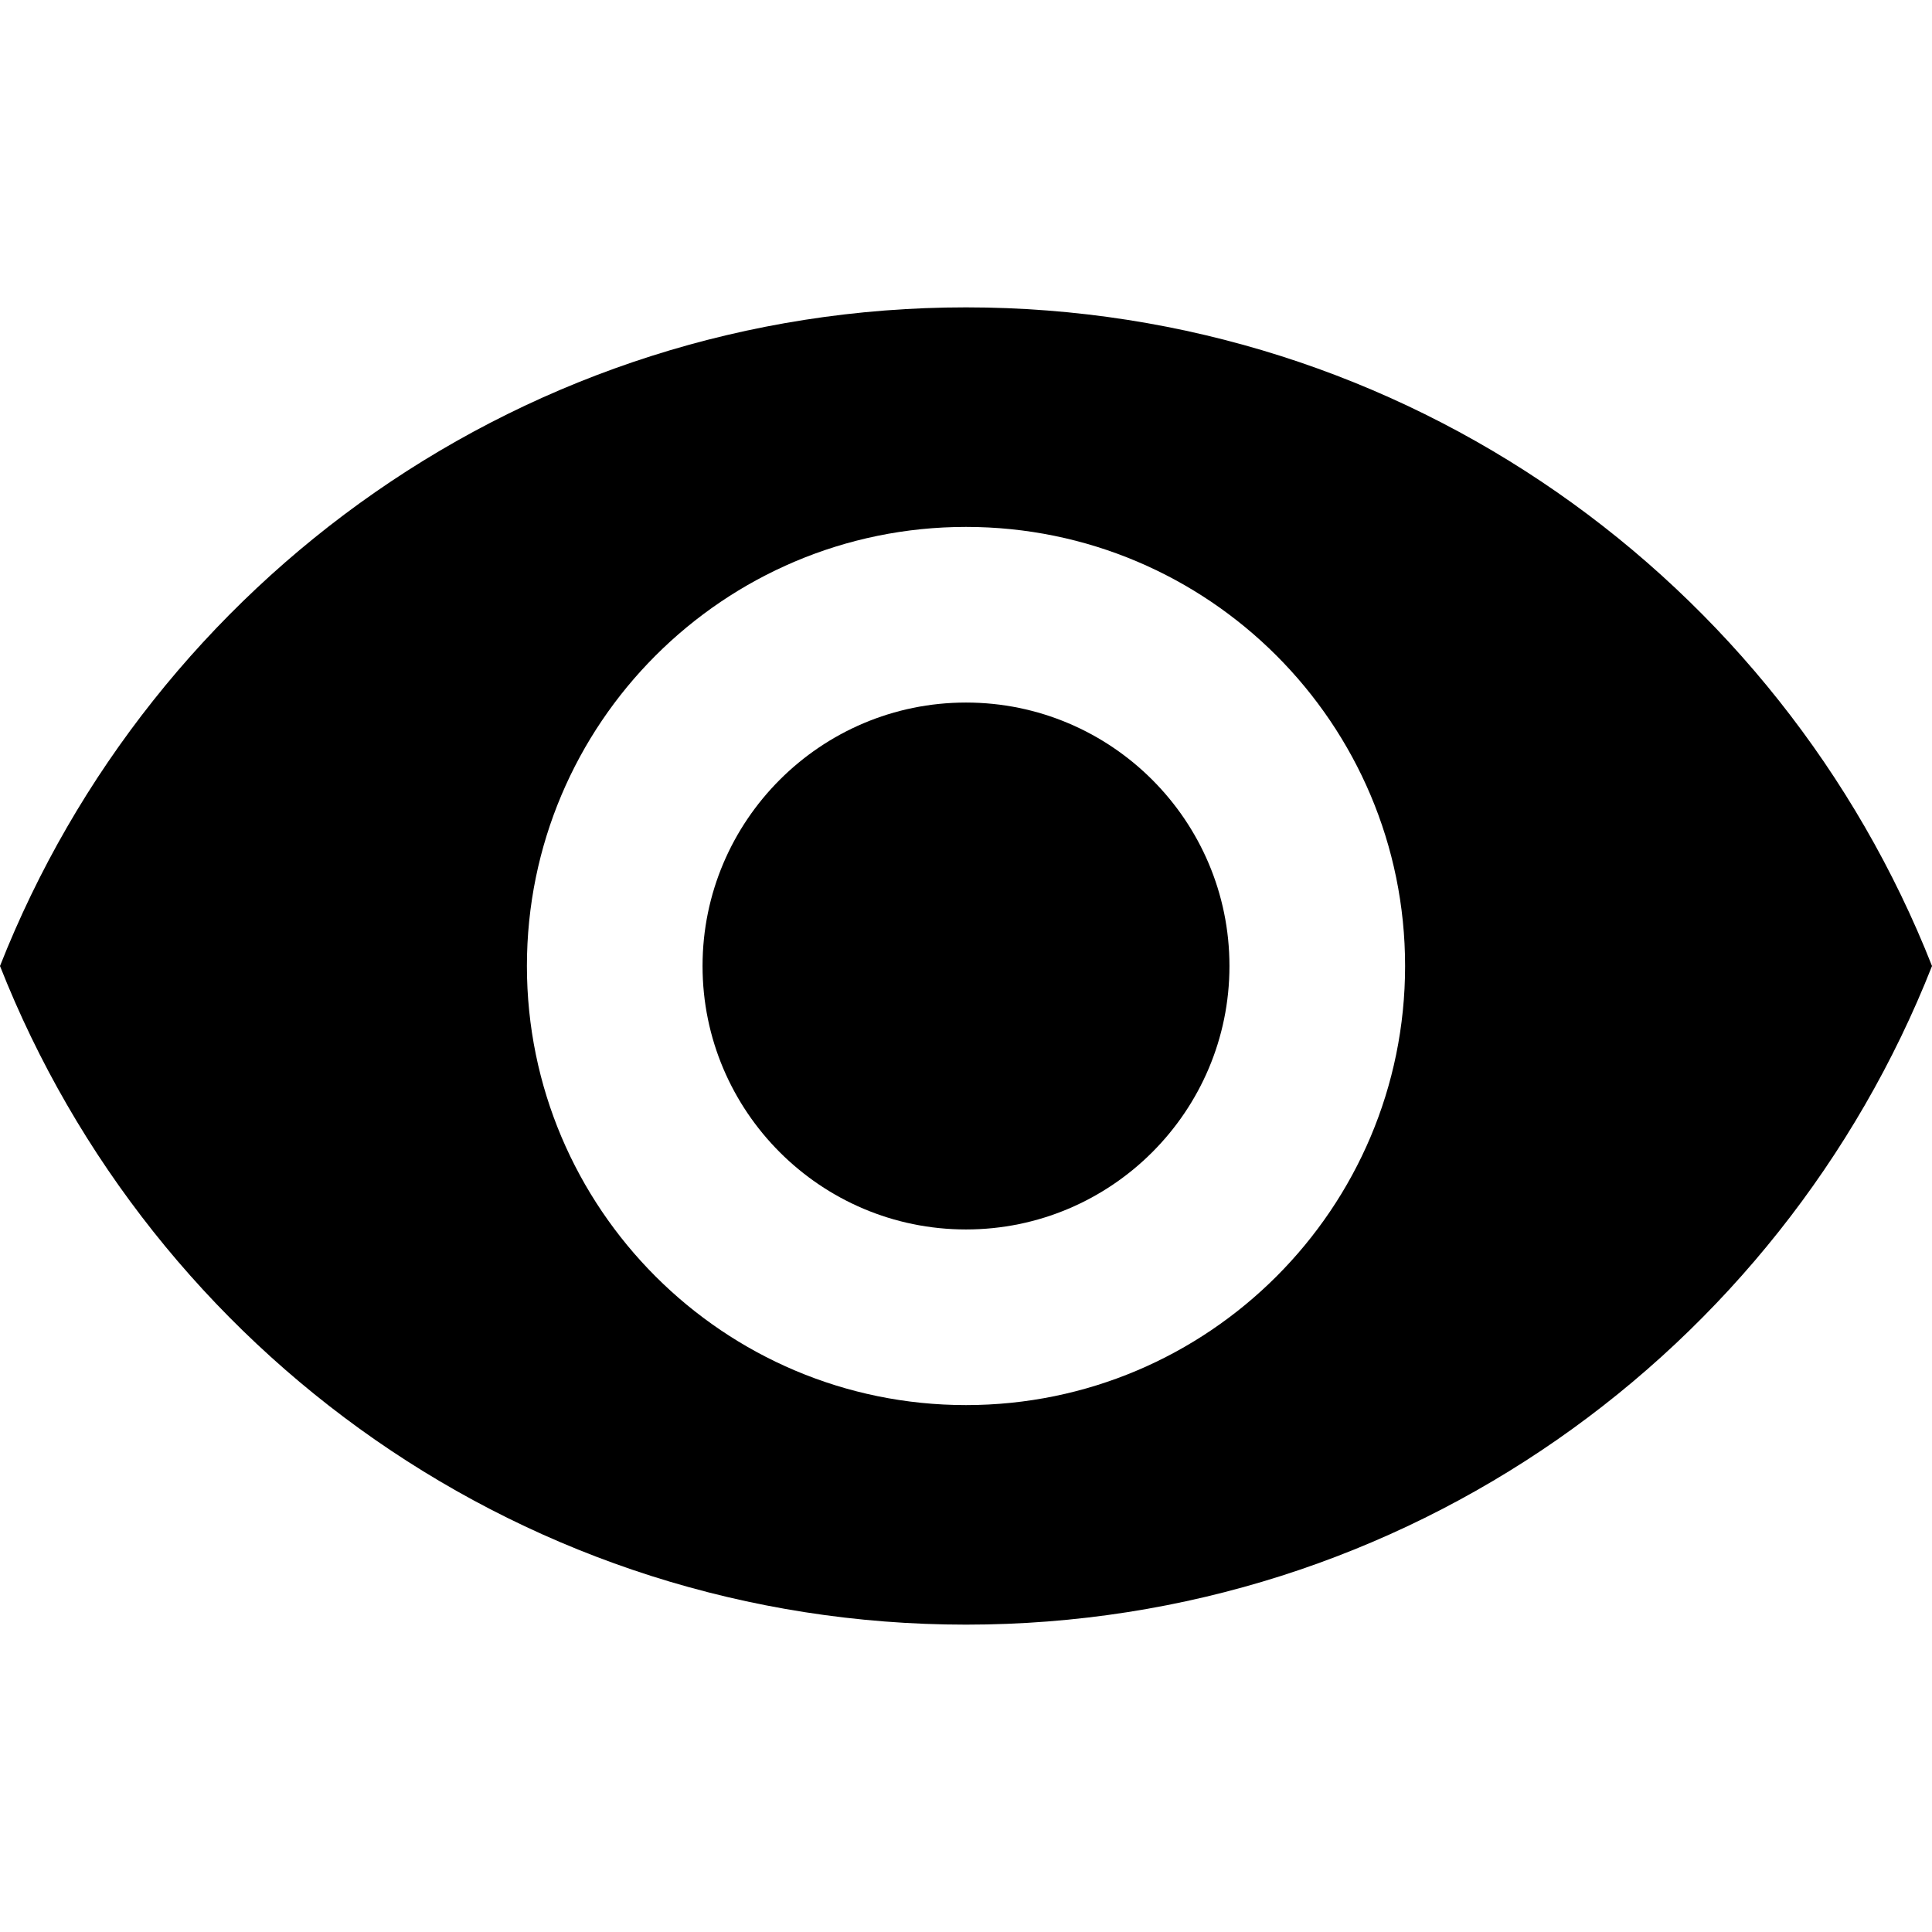
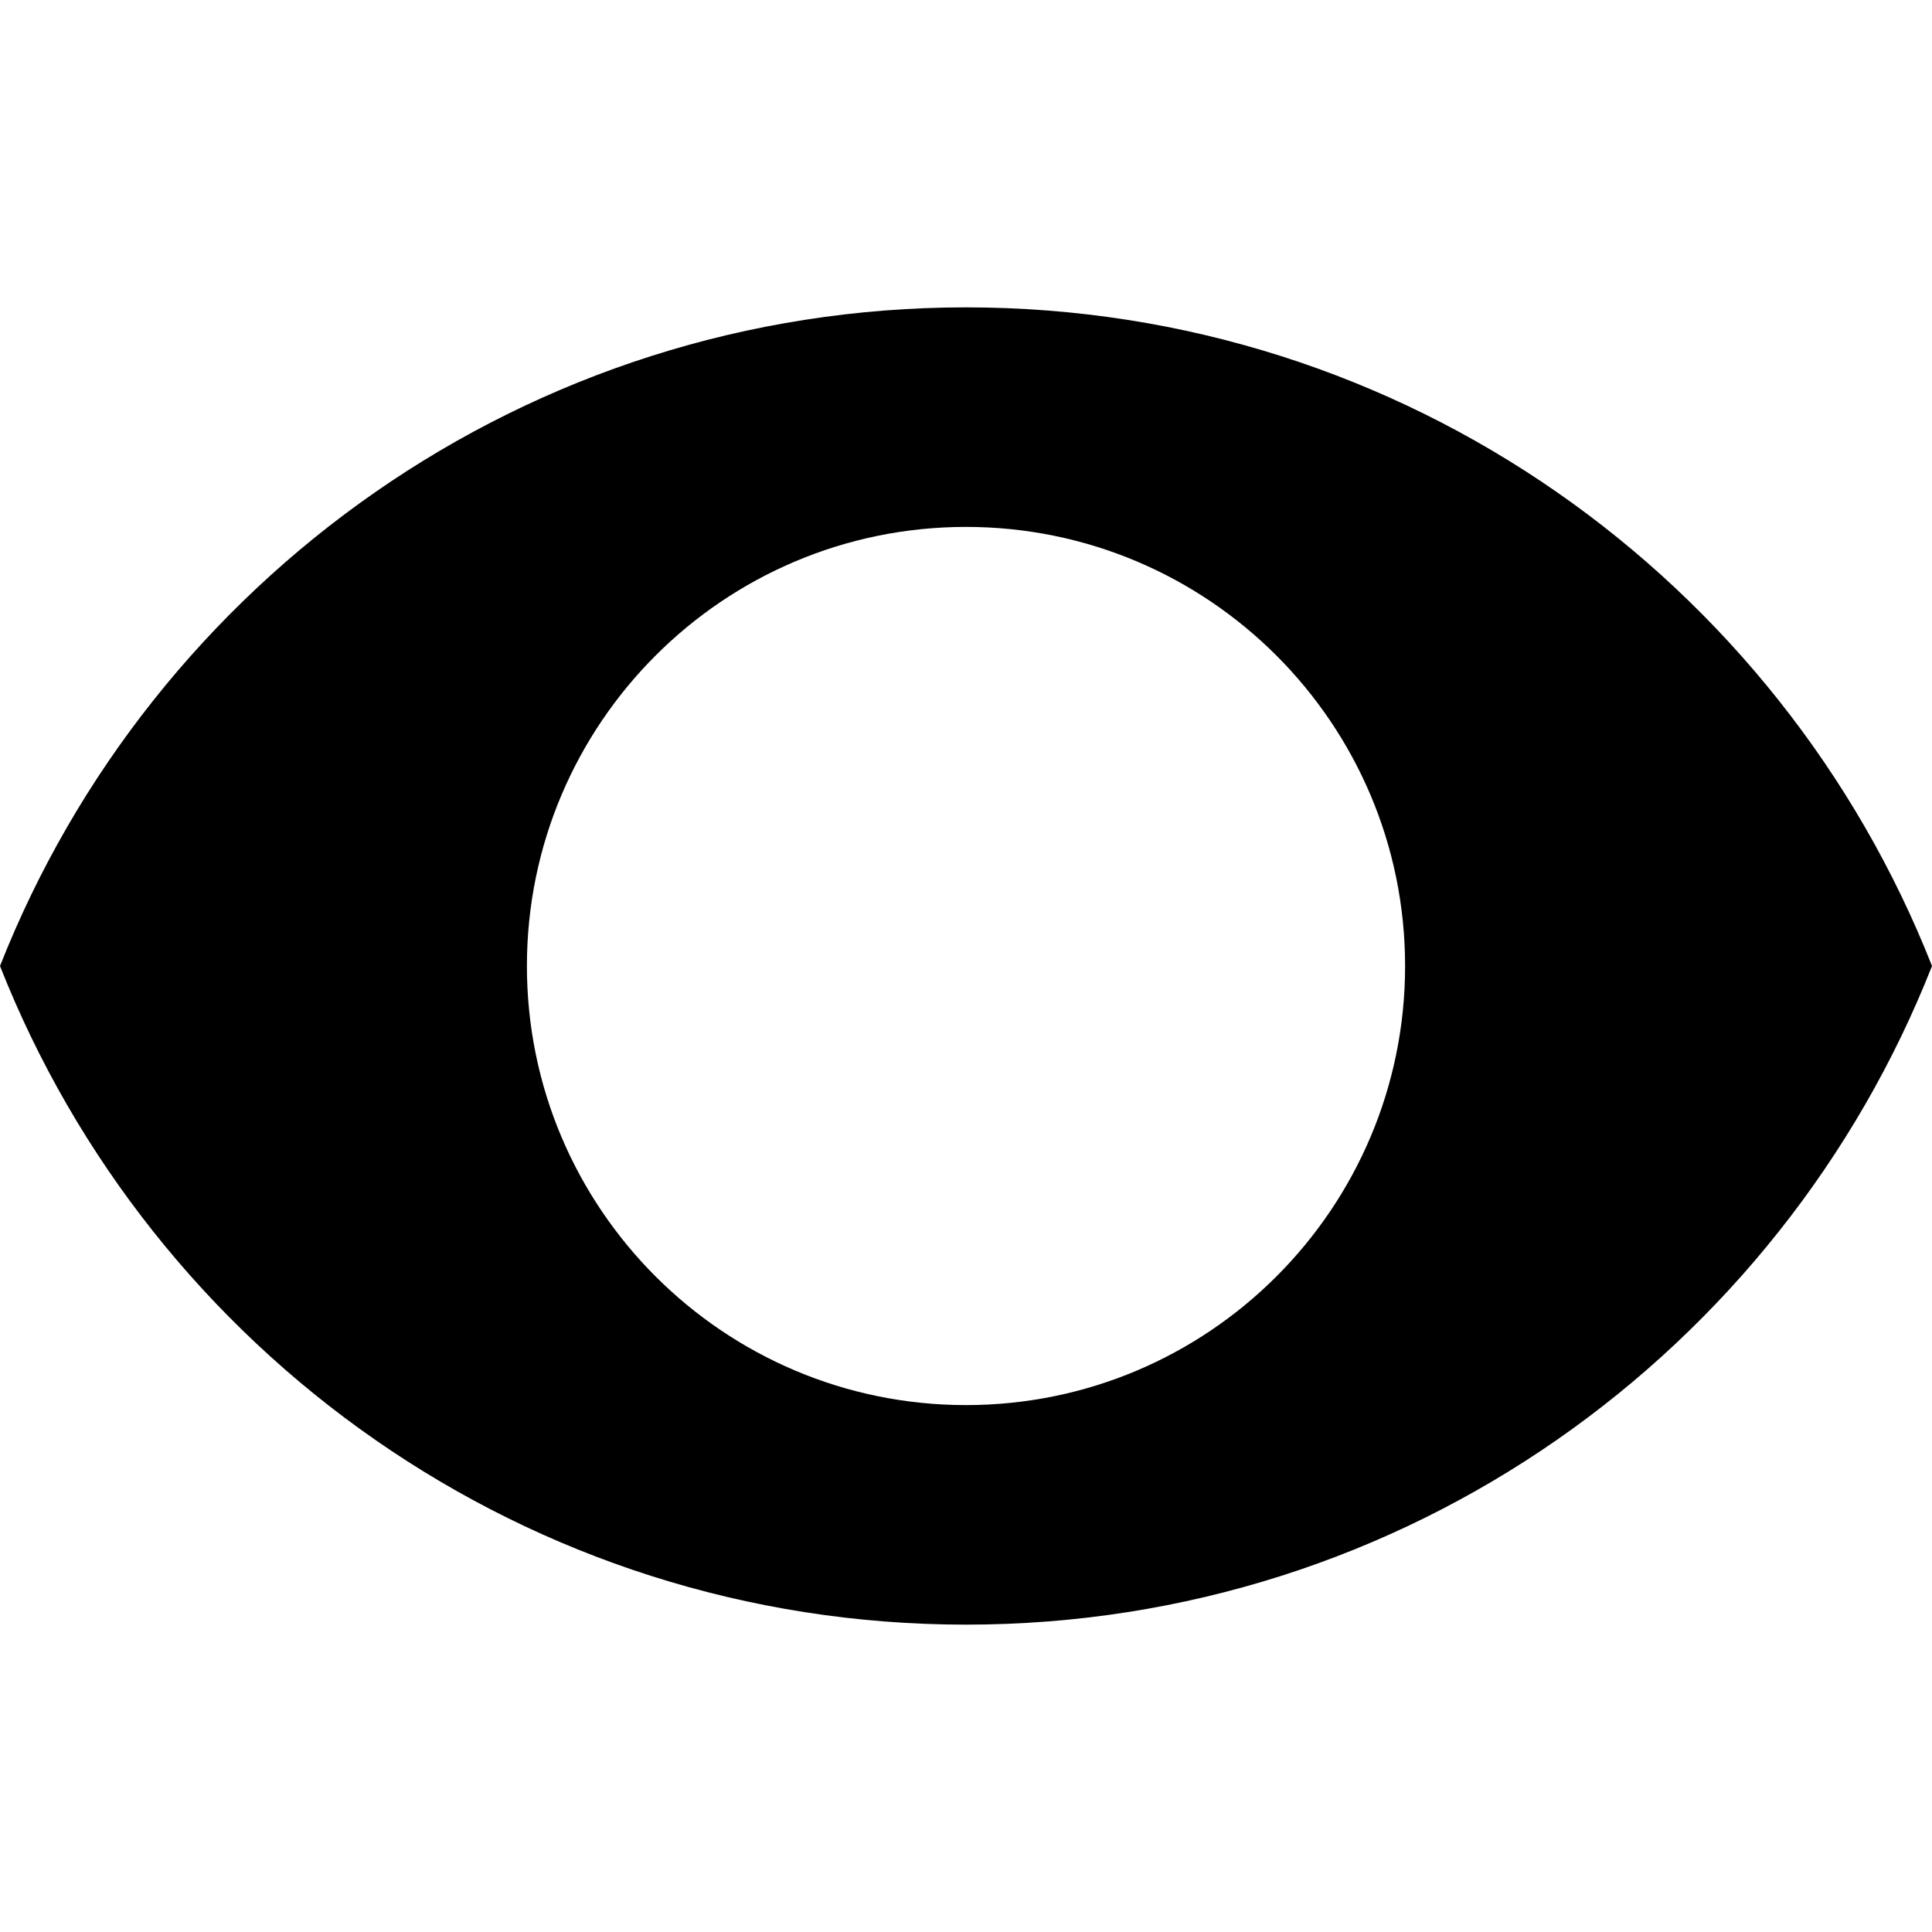
<svg xmlns="http://www.w3.org/2000/svg" viewBox="0 0 469.333 469.333">
-   <path d="M234.667,170.667c-35.307,0-64,28.693-64,64s28.693,64,64,64s64-28.693,64-64S269.973,170.667,234.667,170.667z" />
  <path d="M234.667,74.667C128,74.667,36.907,141.013,0,234.667c36.907,93.653,128,160,234.667,160 c106.773,0,197.76-66.347,234.667-160C432.427,141.013,341.44,74.667,234.667,74.667z M234.667,341.333 c-58.88,0-106.667-47.787-106.667-106.667S175.787,128,234.667,128s106.667,47.787,106.667,106.667 S293.547,341.333,234.667,341.333z" />
</svg>